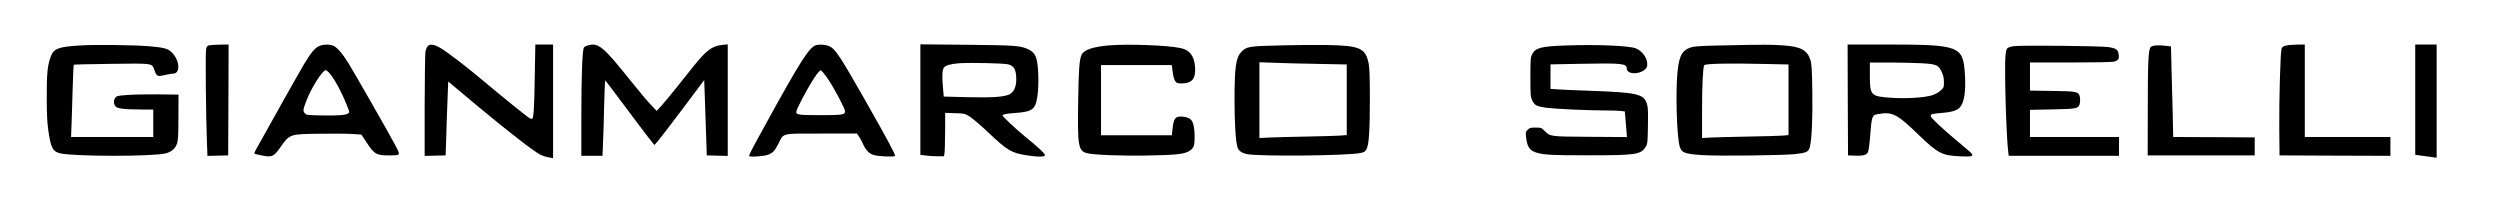
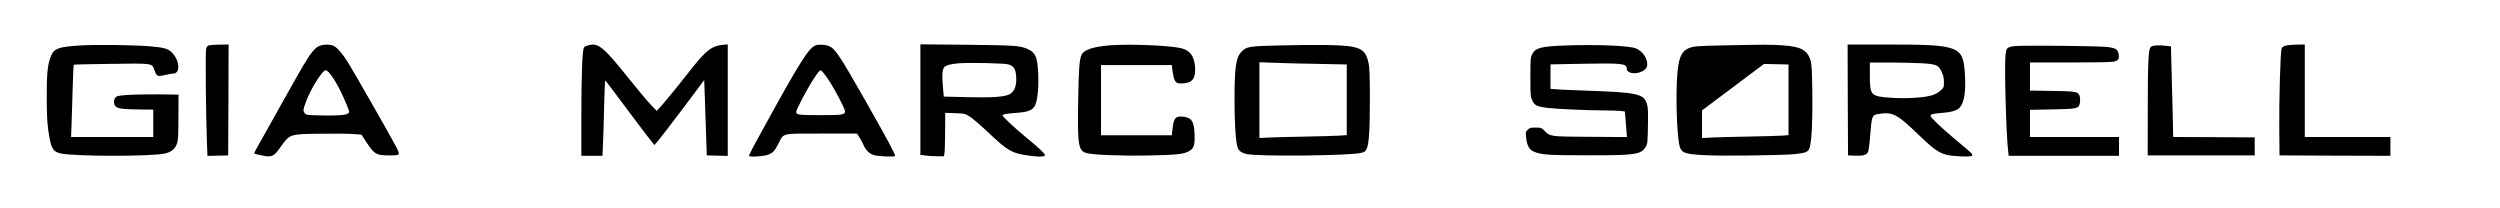
<svg xmlns="http://www.w3.org/2000/svg" version="1.0" width="2920pt" height="243pt" viewBox="0 0 2920 243" preserveAspectRatio="xMidYMid meet">
  <g transform="translate(0,243) scale(0.1,-0.1)" fill="#000000" stroke="none">
    <path d="M955 1900 c-272 -15 -327 -35 -363 -133 -37 -98 -47 -198 -46 -472 0 -186 5 -294 17 -380 29 -207 50 -251 132 -274 139 -40 1097 -41 1241 -2 67 18 106 51 128 106 17 44 19 80 20 315 l1 265 -235 3 c-129 1 -291 -2 -360 -7 -110 -8 -126 -12 -142 -31 -23 -29 -23 -72 1 -101 22 -28 97 -37 304 -38 l137 -1 0 -160 0 -160 -480 0 -480 0 6 153 c3 83 9 272 13 420 4 147 10 269 12 271 2 3 195 7 429 10 494 7 484 9 512 -68 28 -79 35 -83 120 -63 40 10 85 17 99 17 92 0 78 164 -21 254 -44 40 -89 51 -260 66 -168 14 -612 20 -785 10z" />
    <path d="M2445 1901 c-24 -5 -31 -13 -38 -46 -9 -40 -2 -793 10 -1088 l6 -158 121 3 121 3 3 648 2 647 -97 -1 c-54 -1 -111 -4 -128 -8z" />
    <path d="M3725 1891 c-46 -20 -97 -82 -177 -216 -42 -69 -404 -713 -561 -997 -11 -21 -19 -40 -16 -42 2 -3 42 -12 89 -22 116 -23 137 -14 212 92 112 159 108 158 463 162 154 2 326 1 383 -3 l103 -7 64 -97 c85 -130 113 -146 250 -146 151 1 148 -6 74 133 -78 147 -467 826 -541 947 -69 111 -132 183 -175 201 -45 19 -120 17 -168 -5z m117 -308 c59 -65 141 -213 209 -381 32 -80 33 -84 15 -97 -27 -20 -121 -27 -314 -23 -168 3 -174 4 -193 27 -22 27 -20 41 21 148 56 147 187 353 224 353 7 0 24 -12 38 -27z" />
-     <path d="M4996 1891 c-10 -11 -22 -40 -27 -63 -4 -24 -8 -308 -9 -631 l0 -588 123 3 122 3 8 240 c4 132 10 326 15 432 l7 191 335 -280 c345 -288 668 -539 743 -576 23 -11 66 -25 95 -30 l52 -9 0 663 0 664 -104 0 -103 0 -7 -377 c-5 -353 -13 -473 -29 -490 -4 -3 -17 -1 -30 6 -29 15 -322 252 -548 442 -192 161 -407 326 -492 377 -72 44 -125 52 -151 23z" />
    <path d="M6864 1899 c-17 -5 -37 -15 -43 -22 -19 -24 -31 -326 -31 -804 l0 -463 124 0 123 0 6 143 c4 78 10 276 13 440 4 163 10 297 13 297 3 0 98 -125 211 -277 113 -152 241 -321 284 -377 l79 -100 40 45 c21 24 152 195 291 379 l251 335 8 -225 c4 -124 10 -322 15 -440 l7 -215 123 -3 122 -3 0 652 0 651 -67 -7 c-116 -12 -183 -62 -334 -250 -30 -39 -116 -146 -191 -240 -75 -93 -159 -195 -187 -225 l-51 -55 -67 70 c-38 39 -149 171 -248 295 -312 390 -367 435 -491 399z" />
    <path d="M9535 1903 c-81 -20 -180 -174 -597 -933 -155 -280 -188 -345 -188 -361 0 -17 176 -5 225 15 56 24 71 40 117 128 66 128 24 118 504 118 l413 0 21 -30 c12 -16 34 -58 50 -92 32 -71 69 -110 120 -127 51 -18 245 -27 254 -12 8 12 -77 171 -341 636 -300 528 -357 614 -426 645 -39 18 -107 24 -152 13z m137 -398 c75 -111 198 -344 198 -375 0 -40 -32 -45 -280 -45 -258 0 -290 4 -290 37 0 29 126 269 205 389 47 72 70 99 83 97 9 -2 47 -48 84 -103z" />
    <path d="M10750 1267 l0 -646 58 -7 c31 -5 93 -9 137 -9 l80 0 6 30 c4 17 7 131 8 253 l1 224 113 -4 c109 -3 115 -4 171 -38 32 -19 132 -105 222 -190 221 -209 269 -238 453 -265 112 -17 180 -19 201 -5 12 9 3 22 -50 73 -36 34 -112 100 -170 146 -105 85 -270 238 -270 252 0 14 37 21 153 30 146 10 197 30 226 87 29 57 44 203 38 362 -9 202 -30 254 -121 296 -91 41 -147 45 -713 51 l-543 5 0 -645z m1022 412 c73 -16 98 -62 98 -178 0 -85 -29 -148 -80 -173 -62 -31 -206 -40 -496 -33 l-271 7 -11 128 c-10 117 -6 179 12 209 17 27 76 44 176 52 129 9 508 1 572 -12z" />
    <path d="M12955 1900 c-193 -17 -294 -52 -322 -110 -26 -54 -34 -170 -40 -535 -8 -526 1 -584 98 -613 74 -21 414 -35 729 -28 318 6 403 15 465 49 59 33 70 64 68 182 -3 161 -30 208 -125 221 -97 13 -120 -11 -133 -144 l-8 -72 -413 0 -414 0 0 410 0 410 413 0 413 0 11 -81 c7 -52 18 -91 31 -108 17 -23 26 -26 78 -25 117 2 159 52 153 183 -7 134 -62 208 -172 230 -156 33 -622 49 -832 31z" />
    <path d="M14970 1900 c-389 -9 -411 -13 -472 -77 -62 -65 -78 -177 -79 -546 0 -283 14 -504 35 -566 14 -44 48 -68 111 -81 147 -29 1183 -19 1325 13 48 10 57 17 72 47 28 57 38 220 38 589 0 263 -4 362 -15 414 -37 175 -103 204 -480 211 -121 2 -362 1 -535 -4z m413 -216 l347 -7 0 -413 0 -412 -82 -6 c-46 -3 -220 -8 -388 -11 -168 -3 -360 -8 -427 -11 l-123 -6 0 442 0 443 163 -6 c89 -4 318 -10 510 -13z" />
    <path d="M18295 1899 c-298 -10 -361 -27 -400 -104 -18 -36 -20 -60 -20 -265 0 -211 1 -228 22 -273 26 -57 53 -71 168 -86 98 -13 479 -31 676 -31 80 0 167 -3 191 -6 l46 -6 6 -67 c3 -36 8 -103 12 -149 l7 -83 -429 3 c-476 3 -466 2 -535 71 -35 35 -40 37 -103 37 -59 0 -70 -3 -93 -26 -24 -24 -25 -30 -18 -87 10 -96 36 -144 88 -167 87 -38 171 -44 642 -44 561 0 613 8 670 105 18 30 20 55 23 242 3 172 1 216 -13 257 -37 113 -113 130 -670 150 -159 5 -327 13 -372 16 l-83 6 0 143 0 143 364 7 c466 9 526 3 526 -54 0 -68 135 -77 210 -15 24 21 30 34 30 65 0 73 -57 152 -133 184 -76 31 -450 47 -812 34z" />
-     <path d="M20135 1900 c-333 -7 -366 -10 -427 -41 -73 -37 -103 -114 -118 -309 -17 -226 -6 -642 21 -795 19 -109 49 -123 283 -137 198 -12 922 -3 1070 12 137 15 160 26 175 84 23 91 33 319 29 639 -4 268 -8 331 -22 375 -38 118 -112 158 -321 172 -141 10 -208 10 -690 0z m468 -217 l287 -6 0 -413 0 -412 -72 -6 c-40 -3 -217 -8 -393 -11 -176 -3 -371 -8 -432 -11 l-113 -6 0 323 c0 297 11 513 26 528 17 18 295 24 697 14z" />
+     <path d="M20135 1900 c-333 -7 -366 -10 -427 -41 -73 -37 -103 -114 -118 -309 -17 -226 -6 -642 21 -795 19 -109 49 -123 283 -137 198 -12 922 -3 1070 12 137 15 160 26 175 84 23 91 33 319 29 639 -4 268 -8 331 -22 375 -38 118 -112 158 -321 172 -141 10 -208 10 -690 0z m468 -217 l287 -6 0 -413 0 -412 -72 -6 c-40 -3 -217 -8 -393 -11 -176 -3 -371 -8 -432 -11 l-113 -6 0 323 z" />
    <path d="M21582 1263 l3 -648 77 -3 c101 -4 139 7 156 42 8 16 20 105 27 208 15 195 23 222 72 232 187 35 230 14 498 -244 219 -211 270 -237 480 -246 136 -6 161 1 130 37 -11 12 -87 78 -170 146 -171 142 -305 269 -305 288 0 22 16 27 132 36 114 9 178 29 210 65 51 58 71 192 58 390 -22 330 -60 344 -938 344 l-432 0 2 -647z m869 428 c168 -11 190 -20 227 -99 20 -43 27 -73 27 -121 0 -62 -1 -64 -42 -101 -26 -23 -64 -43 -100 -54 -93 -27 -300 -40 -471 -28 -243 16 -252 26 -252 261 l0 151 238 0 c130 -1 298 -5 373 -9z" />
    <path d="M26702 1898 c-32 -7 -45 -16 -53 -35 -14 -39 -30 -593 -27 -943 l3 -305 648 -3 647 -2 0 110 0 110 -500 0 -500 0 0 540 0 540 -87 -1 c-49 -1 -107 -5 -131 -11z" />
-     <path d="M28210 1266 l0 -644 78 -11 c42 -6 98 -14 125 -17 l47 -7 0 662 0 661 -125 0 -125 0 0 -644z" />
    <path d="M23513 1890 c-76 -16 -80 -21 -89 -107 -14 -148 9 -950 32 -1125 l6 -48 644 0 644 0 0 110 0 110 -520 0 -520 0 0 159 0 158 258 5 c299 6 312 9 325 75 4 23 4 57 -1 75 -15 58 -35 62 -324 66 l-258 4 0 164 0 164 473 0 c287 0 486 4 508 10 52 15 63 31 55 85 -9 57 -29 71 -121 85 -88 14 -1054 23 -1112 10z" />
    <path d="M25121 1881 c-28 -28 -35 -161 -35 -751 l-1 -515 625 0 625 0 0 105 0 105 -476 3 -476 2 -6 283 c-4 155 -10 393 -14 528 l-6 247 -51 6 c-101 12 -165 7 -185 -13z" />
  </g>
</svg>